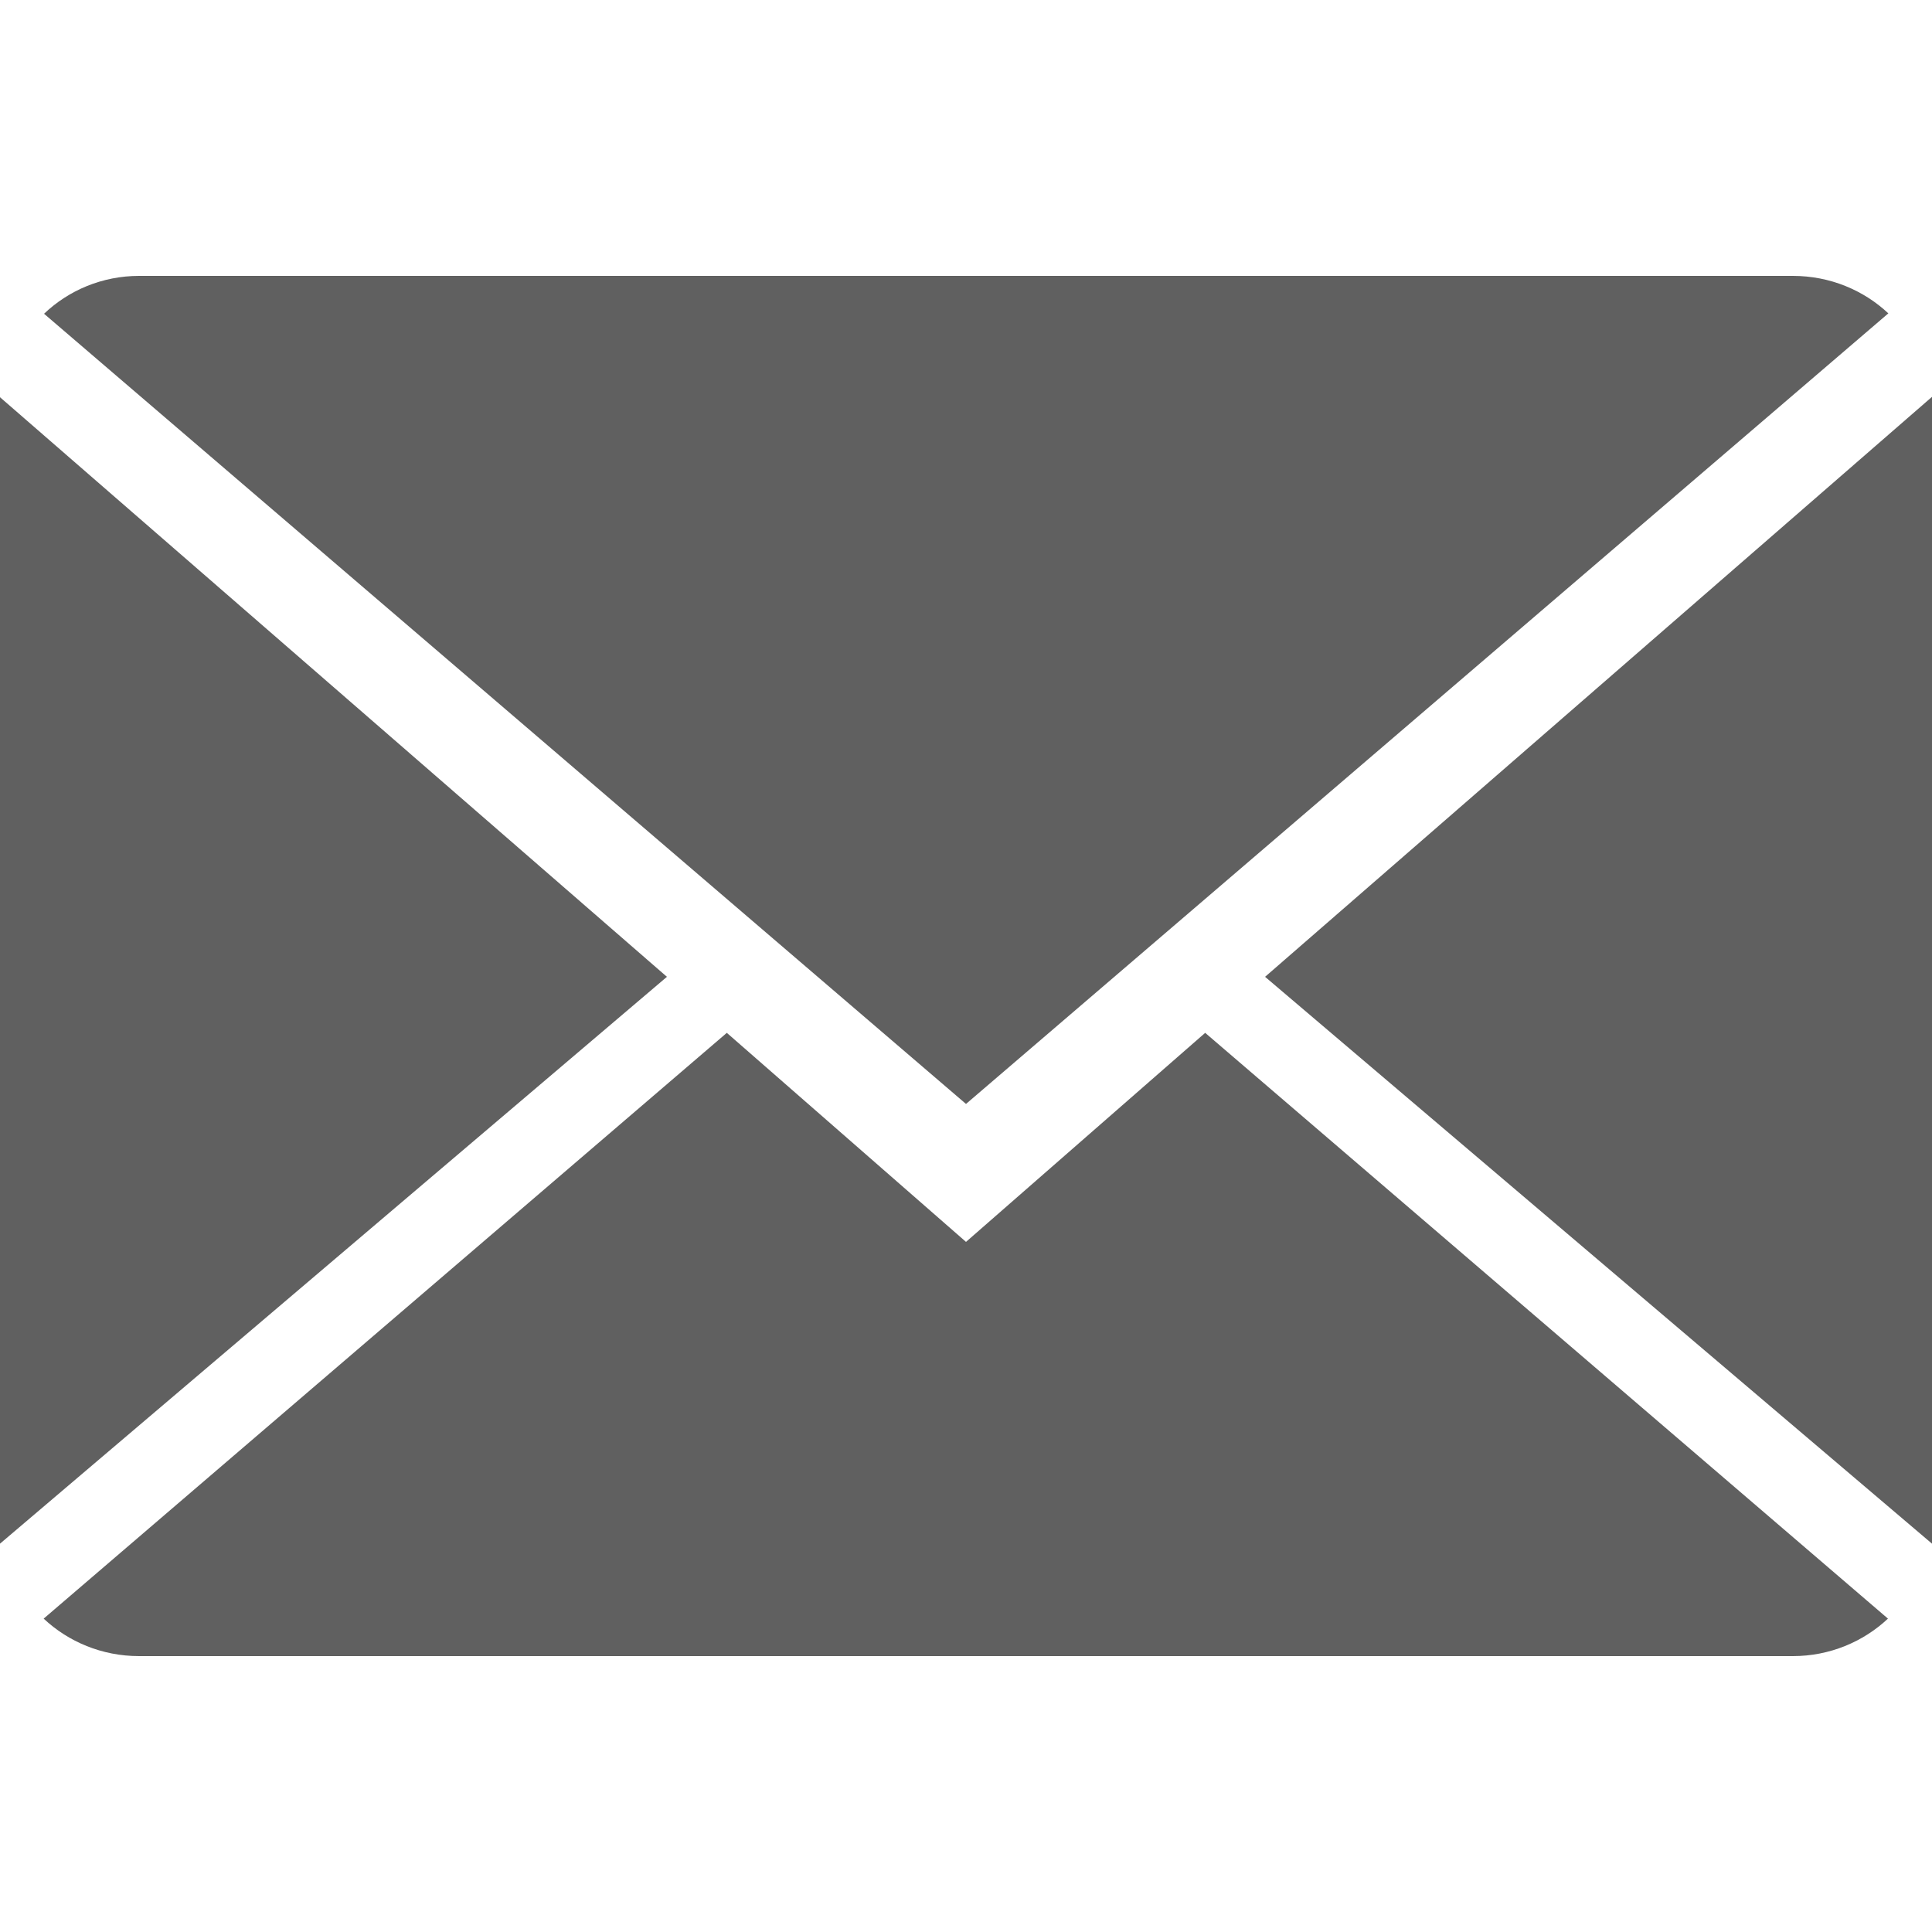
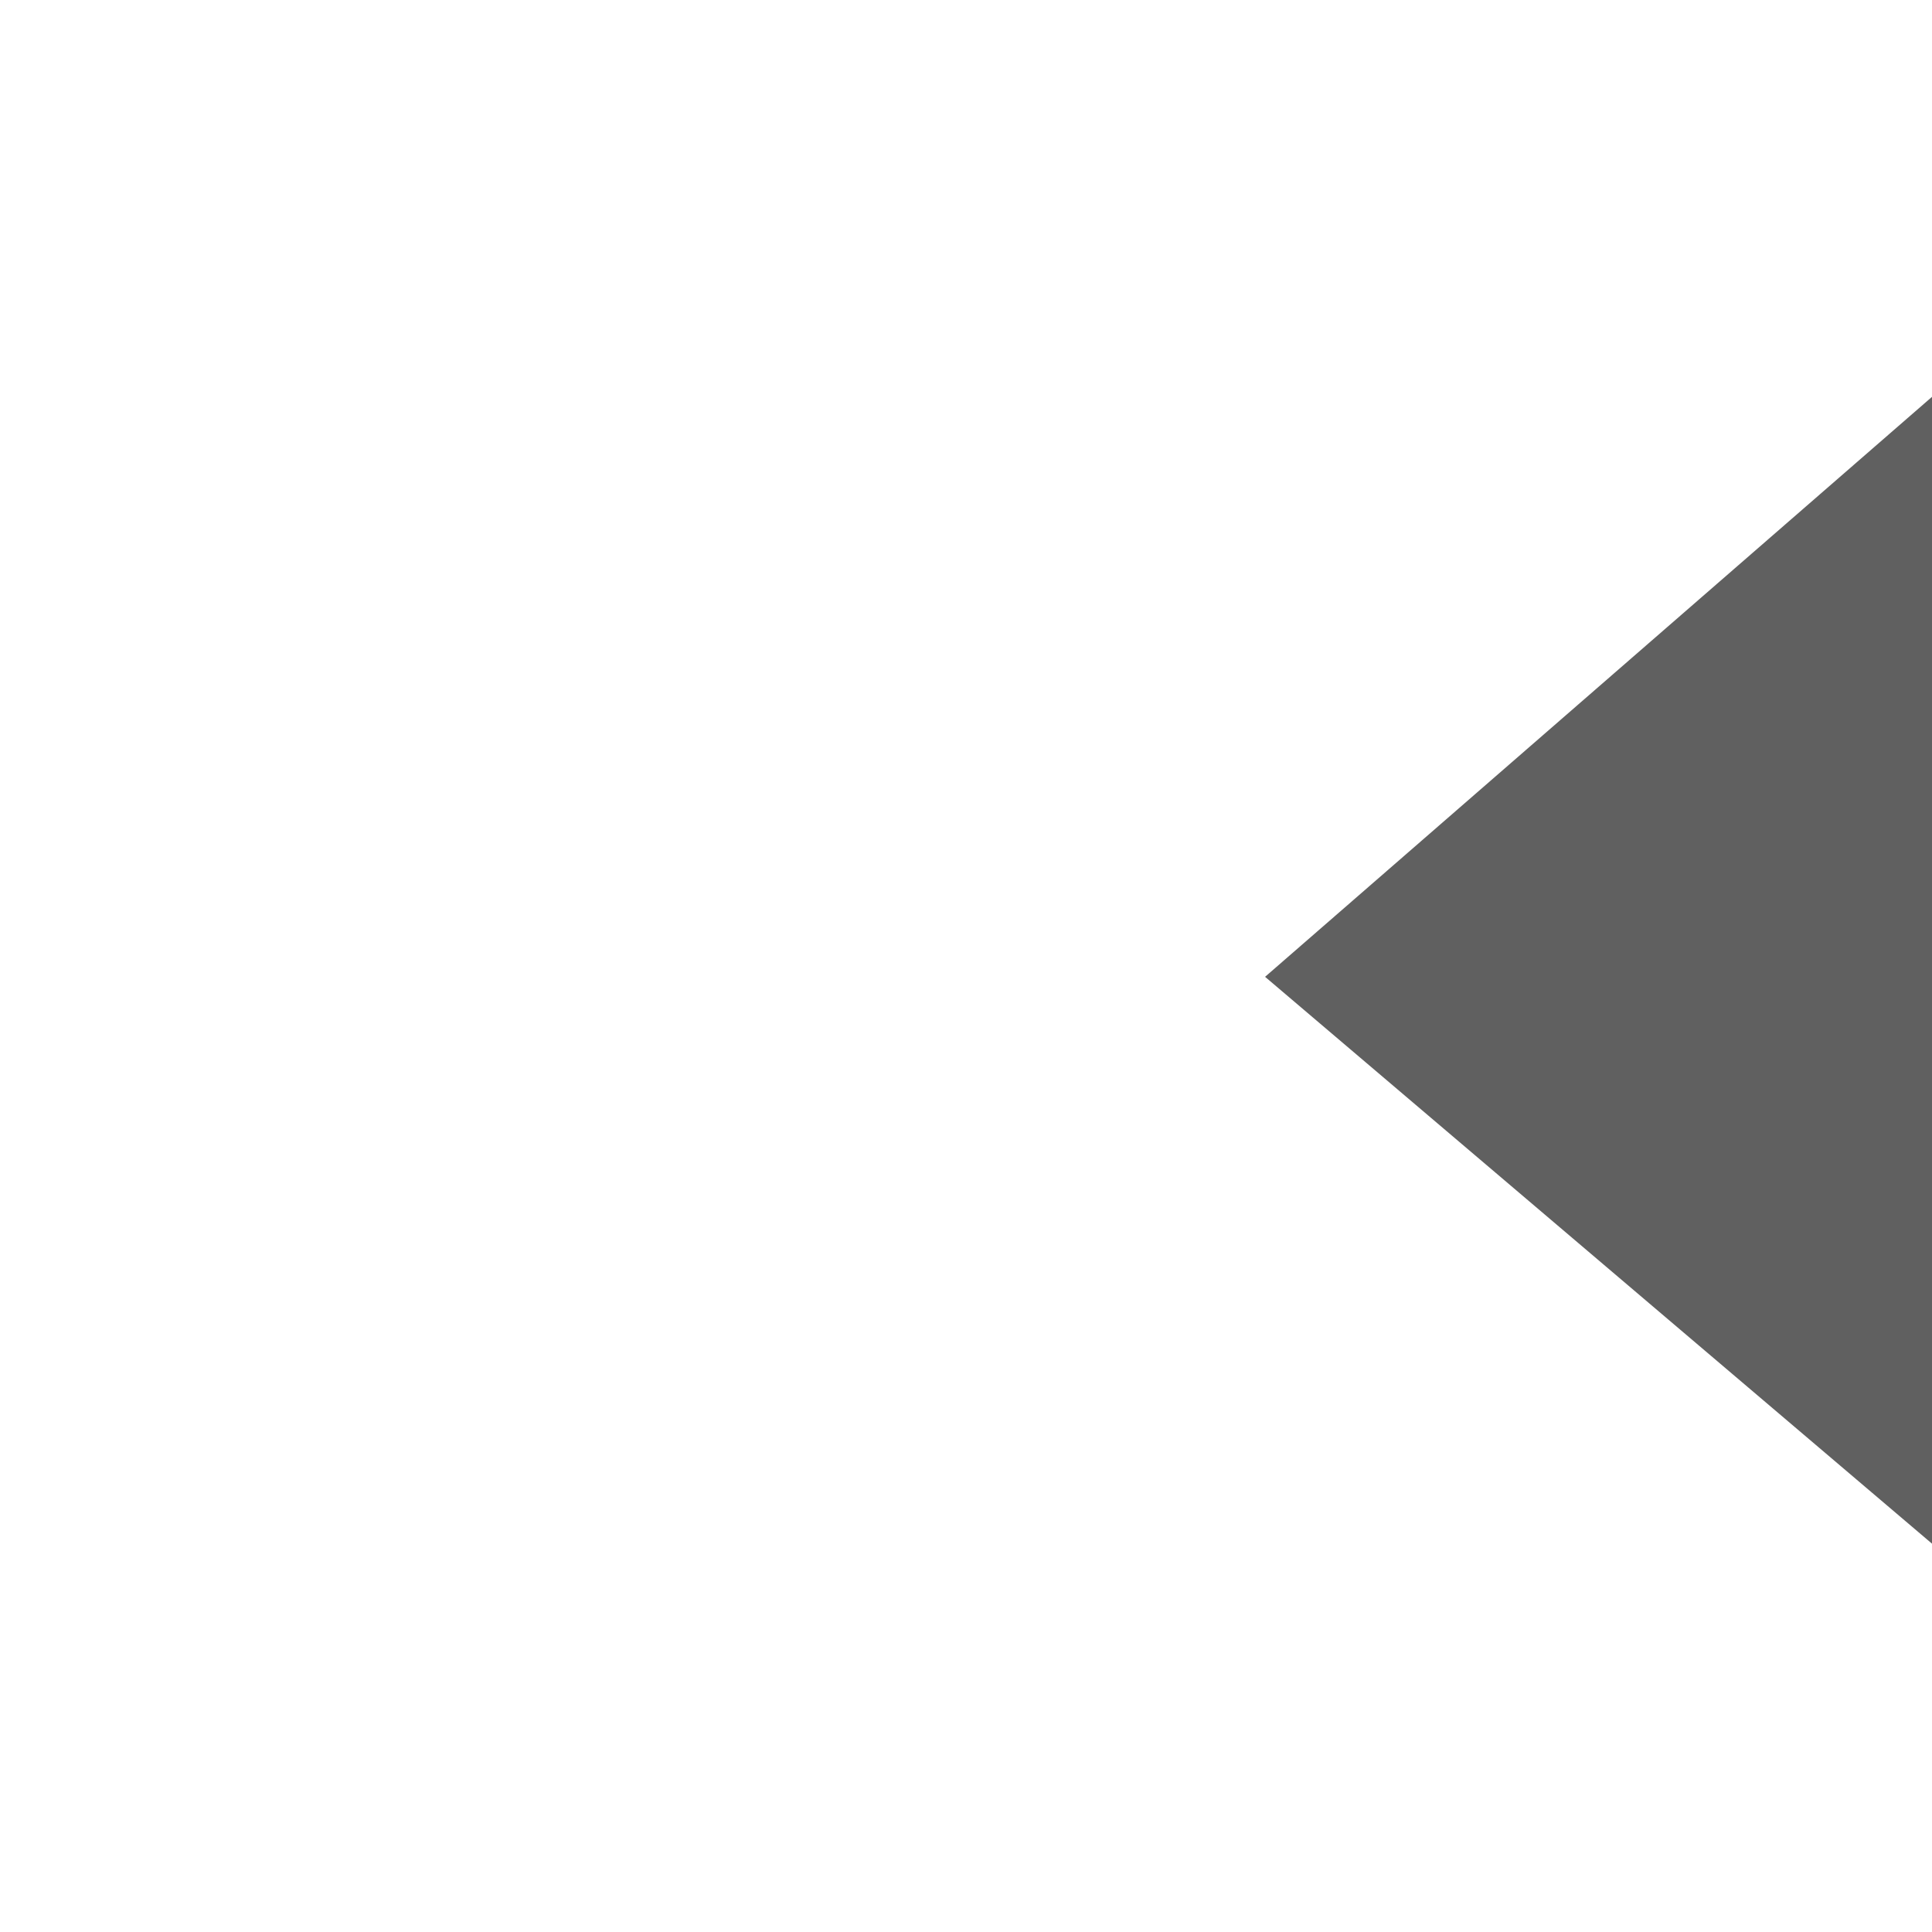
<svg xmlns="http://www.w3.org/2000/svg" version="1.1" id="Capa_1" x="0px" y="0px" viewBox="0 0 500 500" enable-background="new 0 0 500 500" xml:space="preserve">
  <g>
    <g>
-       <path fill="#606060" d="M250,321.4l-61.9-54.1L11.3,418.9c6.4,6,15.1,9.7,24.7,9.7H464c9.5,0,18.2-3.7,24.6-9.7L311.9,267.3    L250,321.4z" />
-       <path fill="#606060" d="M488.7,81.1c-6.4-6-15.1-9.7-24.7-9.7H36c-9.5,0-18.2,3.7-24.6,9.8L250,285.7L488.7,81.1z" />
-       <polygon fill="#606060" points="0,102.8 0,399.5 172.6,252.8   " />
      <polygon fill="#606060" points="327.4,252.8 500,399.5 500,102.7   " />
    </g>
  </g>
</svg>